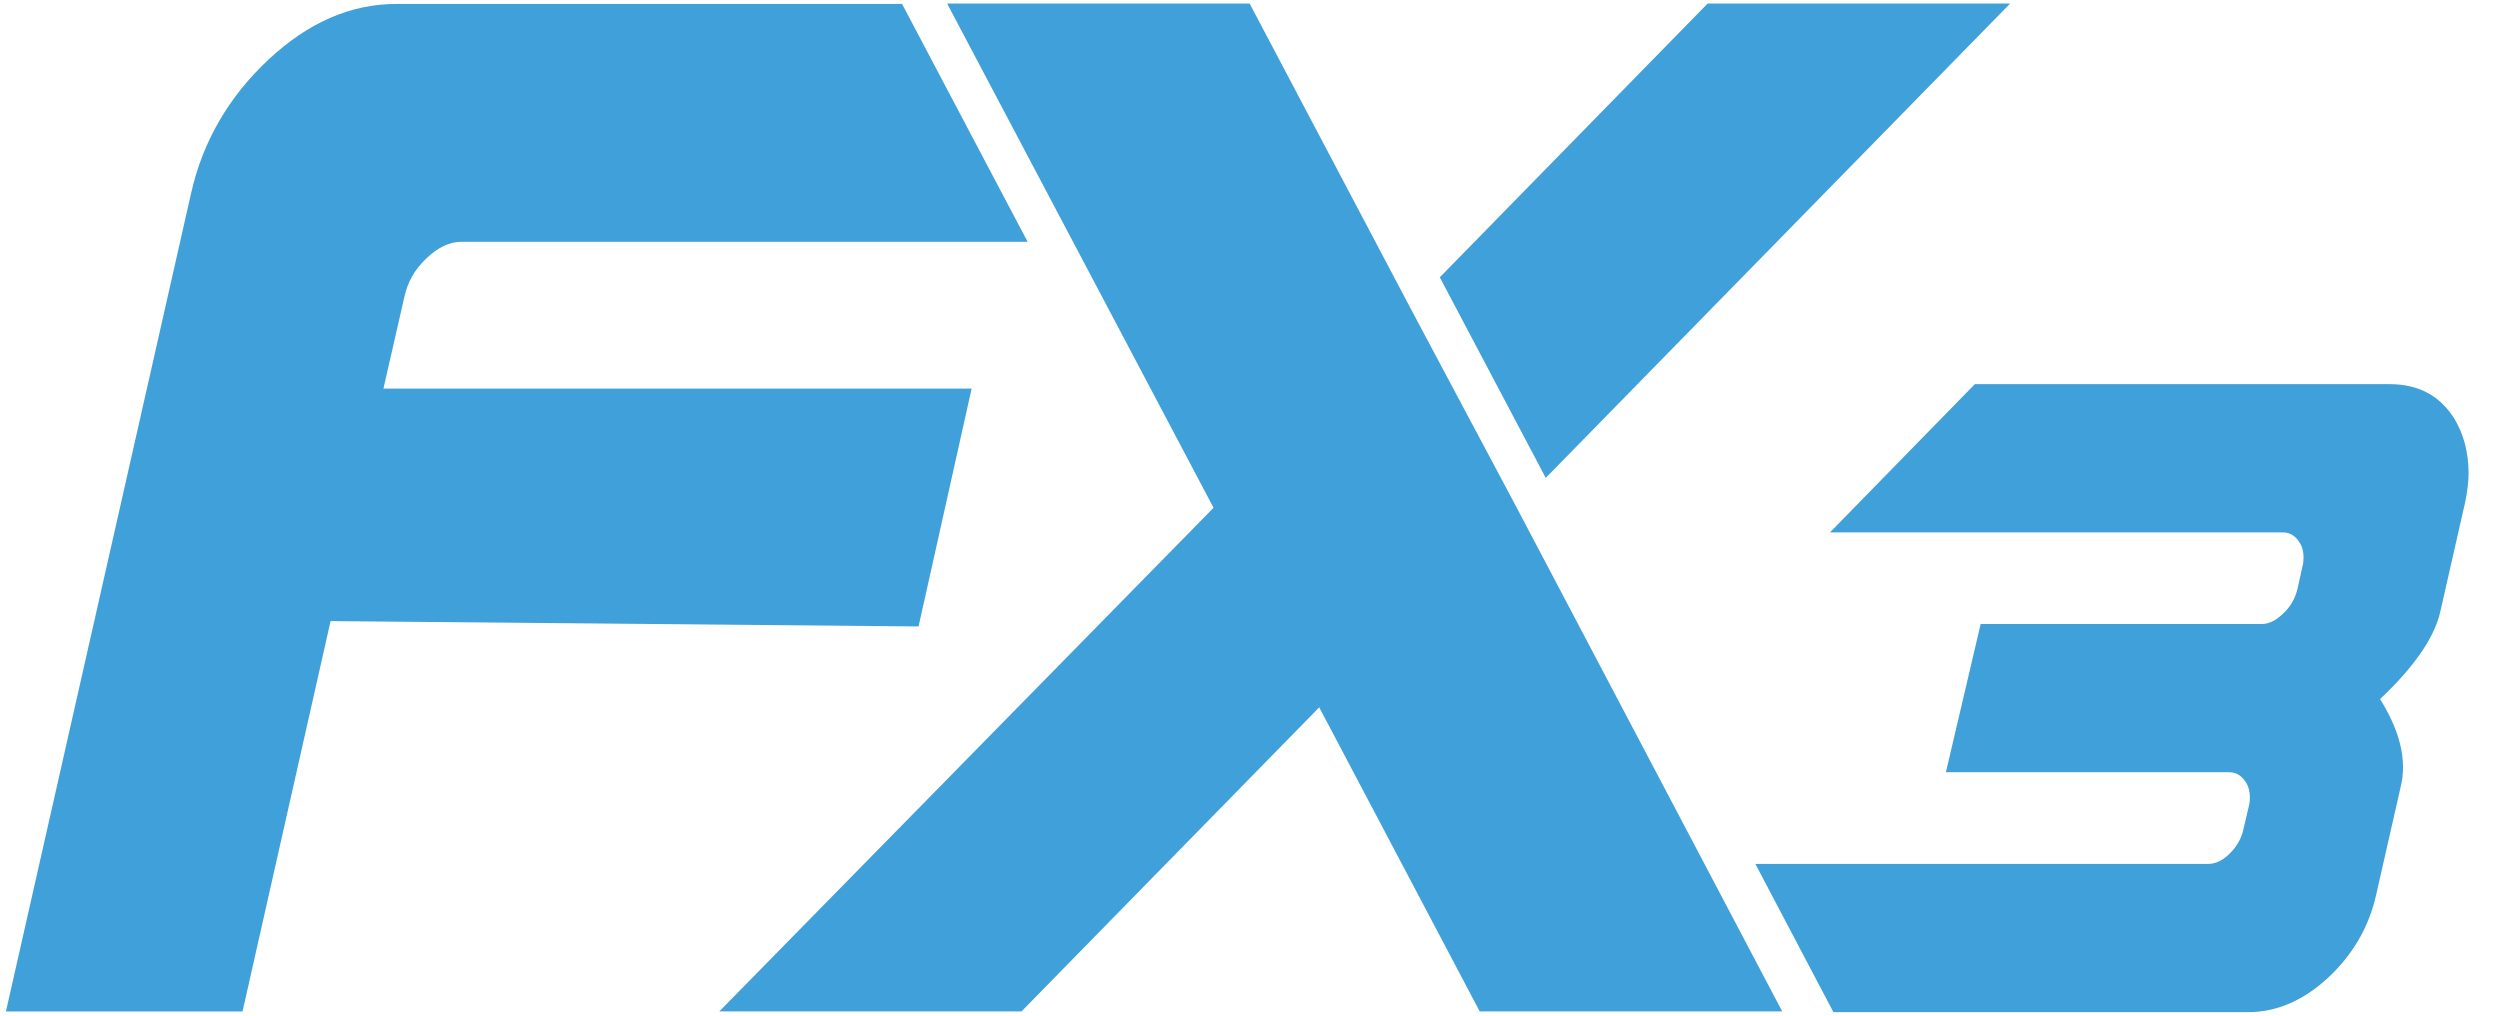
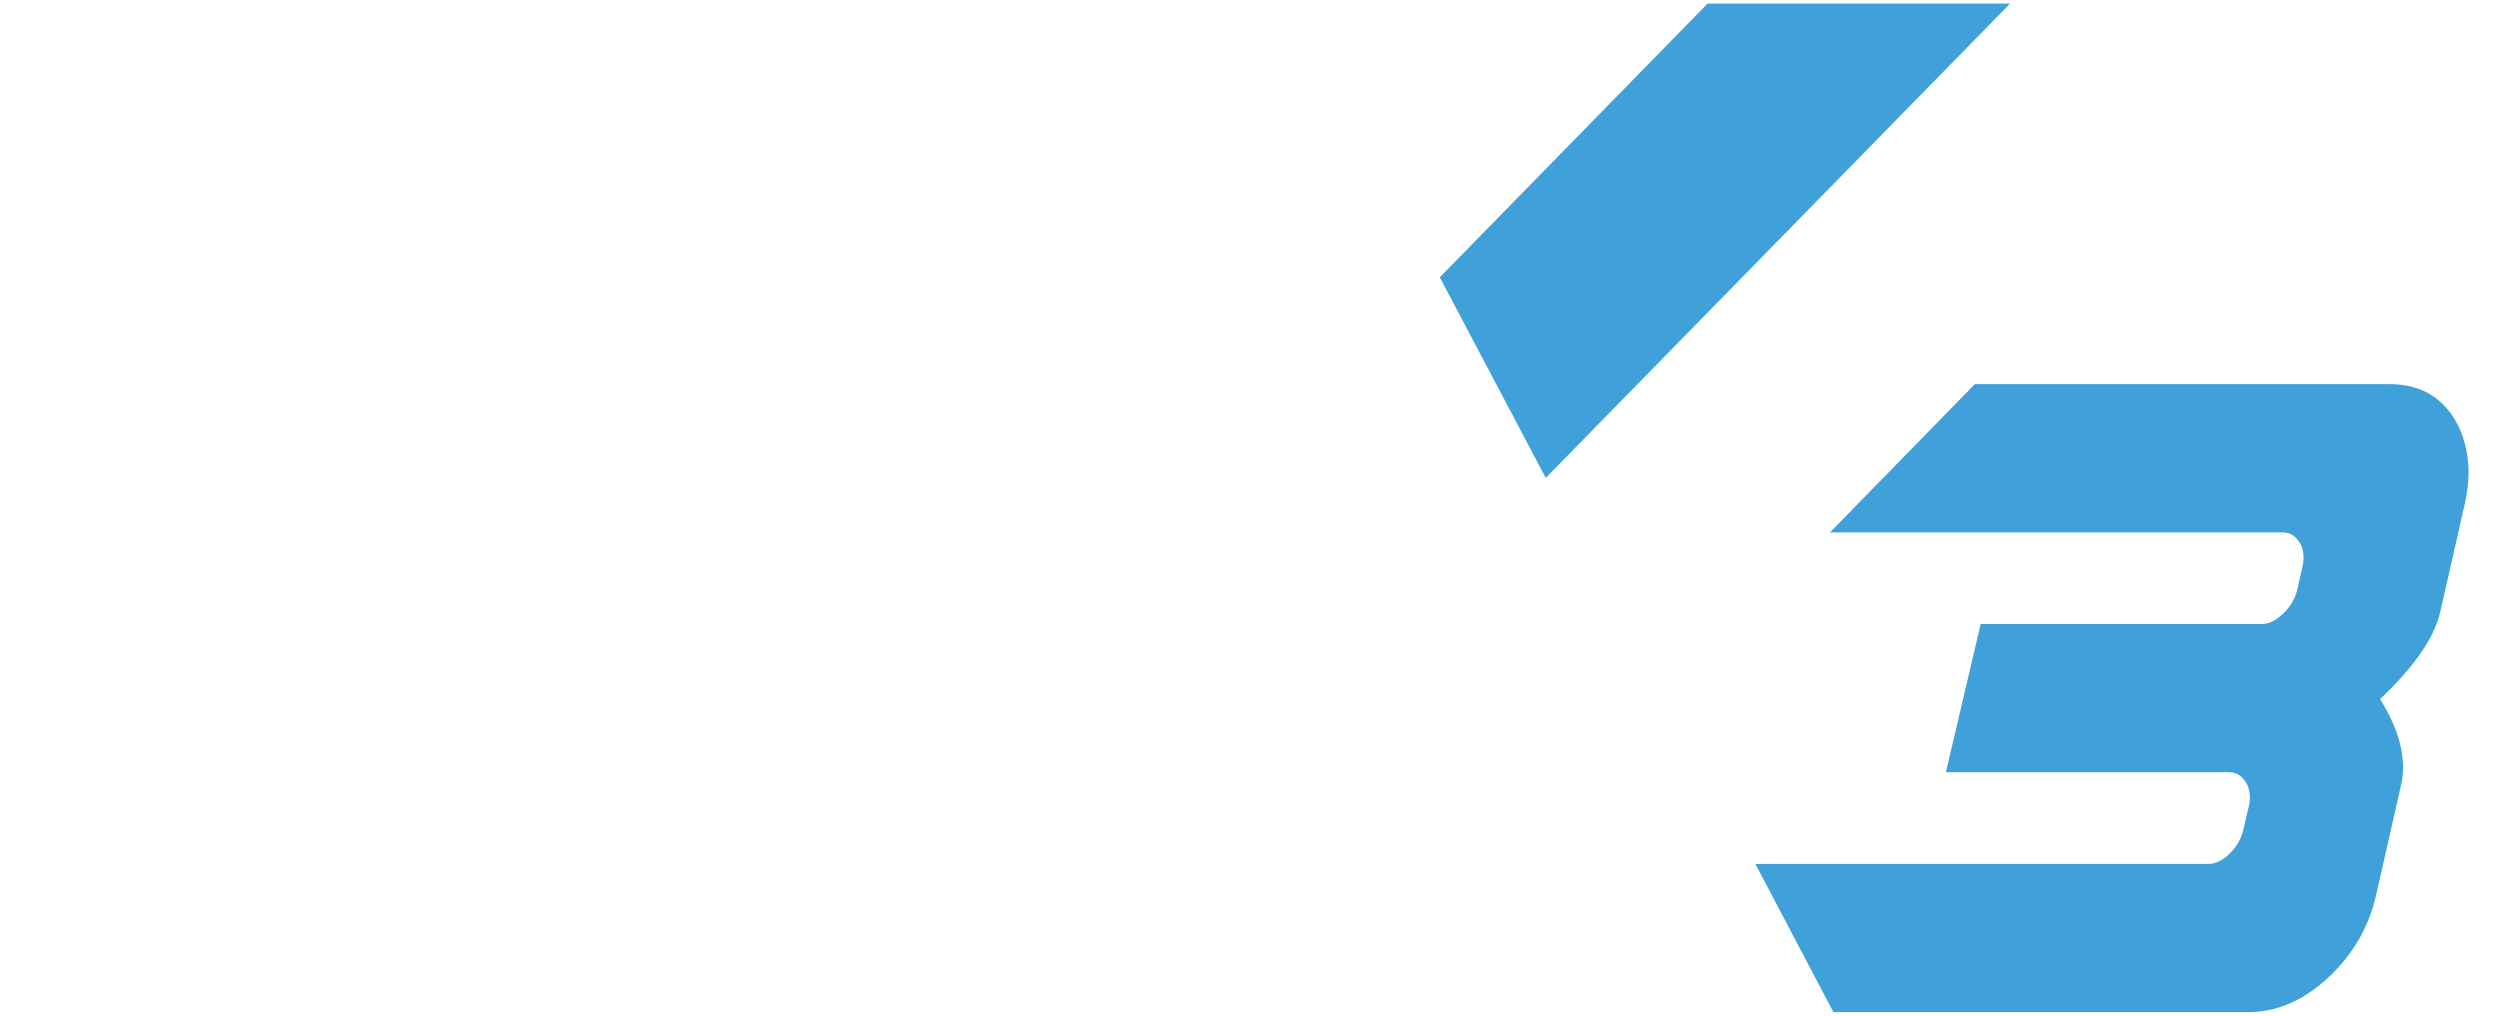
<svg xmlns="http://www.w3.org/2000/svg" width="64" height="26" viewBox="0 0 64 26" fill="none">
-   <path d="M38.825 12.991L45.624 25.891H37.88L33.772 18.108L26.151 25.891H18.415L31.067 12.999L24.246 0.09H31.99L36.099 7.873" fill="#40A0D9" />
  <path d="M62.827 10.711C62.452 10.121 61.906 9.834 61.172 9.834H50.556L46.848 13.629H58.432C58.62 13.629 58.76 13.712 58.869 13.888C58.94 13.998 58.971 14.127 58.971 14.275C58.971 14.349 58.963 14.432 58.94 14.515L58.815 15.079C58.752 15.338 58.627 15.541 58.44 15.716C58.253 15.892 58.081 15.975 57.894 15.975H50.705L49.815 19.769H57.059C57.246 19.769 57.386 19.853 57.495 20.028C57.566 20.139 57.597 20.268 57.597 20.416C57.597 20.49 57.589 20.573 57.566 20.656L57.434 21.219C57.379 21.478 57.254 21.681 57.075 21.857C56.895 22.032 56.715 22.116 56.529 22.116H44.937L46.935 25.91H57.559C58.285 25.91 58.964 25.614 59.596 25.033C60.229 24.442 60.642 23.74 60.829 22.909L61.462 20.121C61.501 19.965 61.517 19.807 61.517 19.641C61.517 19.105 61.322 18.524 60.931 17.896C61.798 17.075 62.313 16.336 62.469 15.671L63.102 12.883C63.164 12.606 63.196 12.329 63.196 12.08C63.188 11.553 63.063 11.101 62.828 10.713L62.827 10.711Z" fill="#40A0D9" />
-   <path d="M10.346 7.626C10.434 7.213 10.623 6.886 10.928 6.603C11.219 6.327 11.517 6.19 11.808 6.19H26.307L23.755 1.356L23.093 0.101H10.15C8.972 0.101 7.881 0.582 6.871 1.528C5.86 2.474 5.191 3.618 4.893 4.943L0.152 25.893H6.209L8.463 15.9L23.515 16.037L24.874 9.948H9.816L10.346 7.626Z" fill="#40A0D9" />
  <path d="M39.571 12.234L51.46 0.09H43.716L36.859 7.099L39.571 12.234Z" fill="#40A0D9" />
</svg>